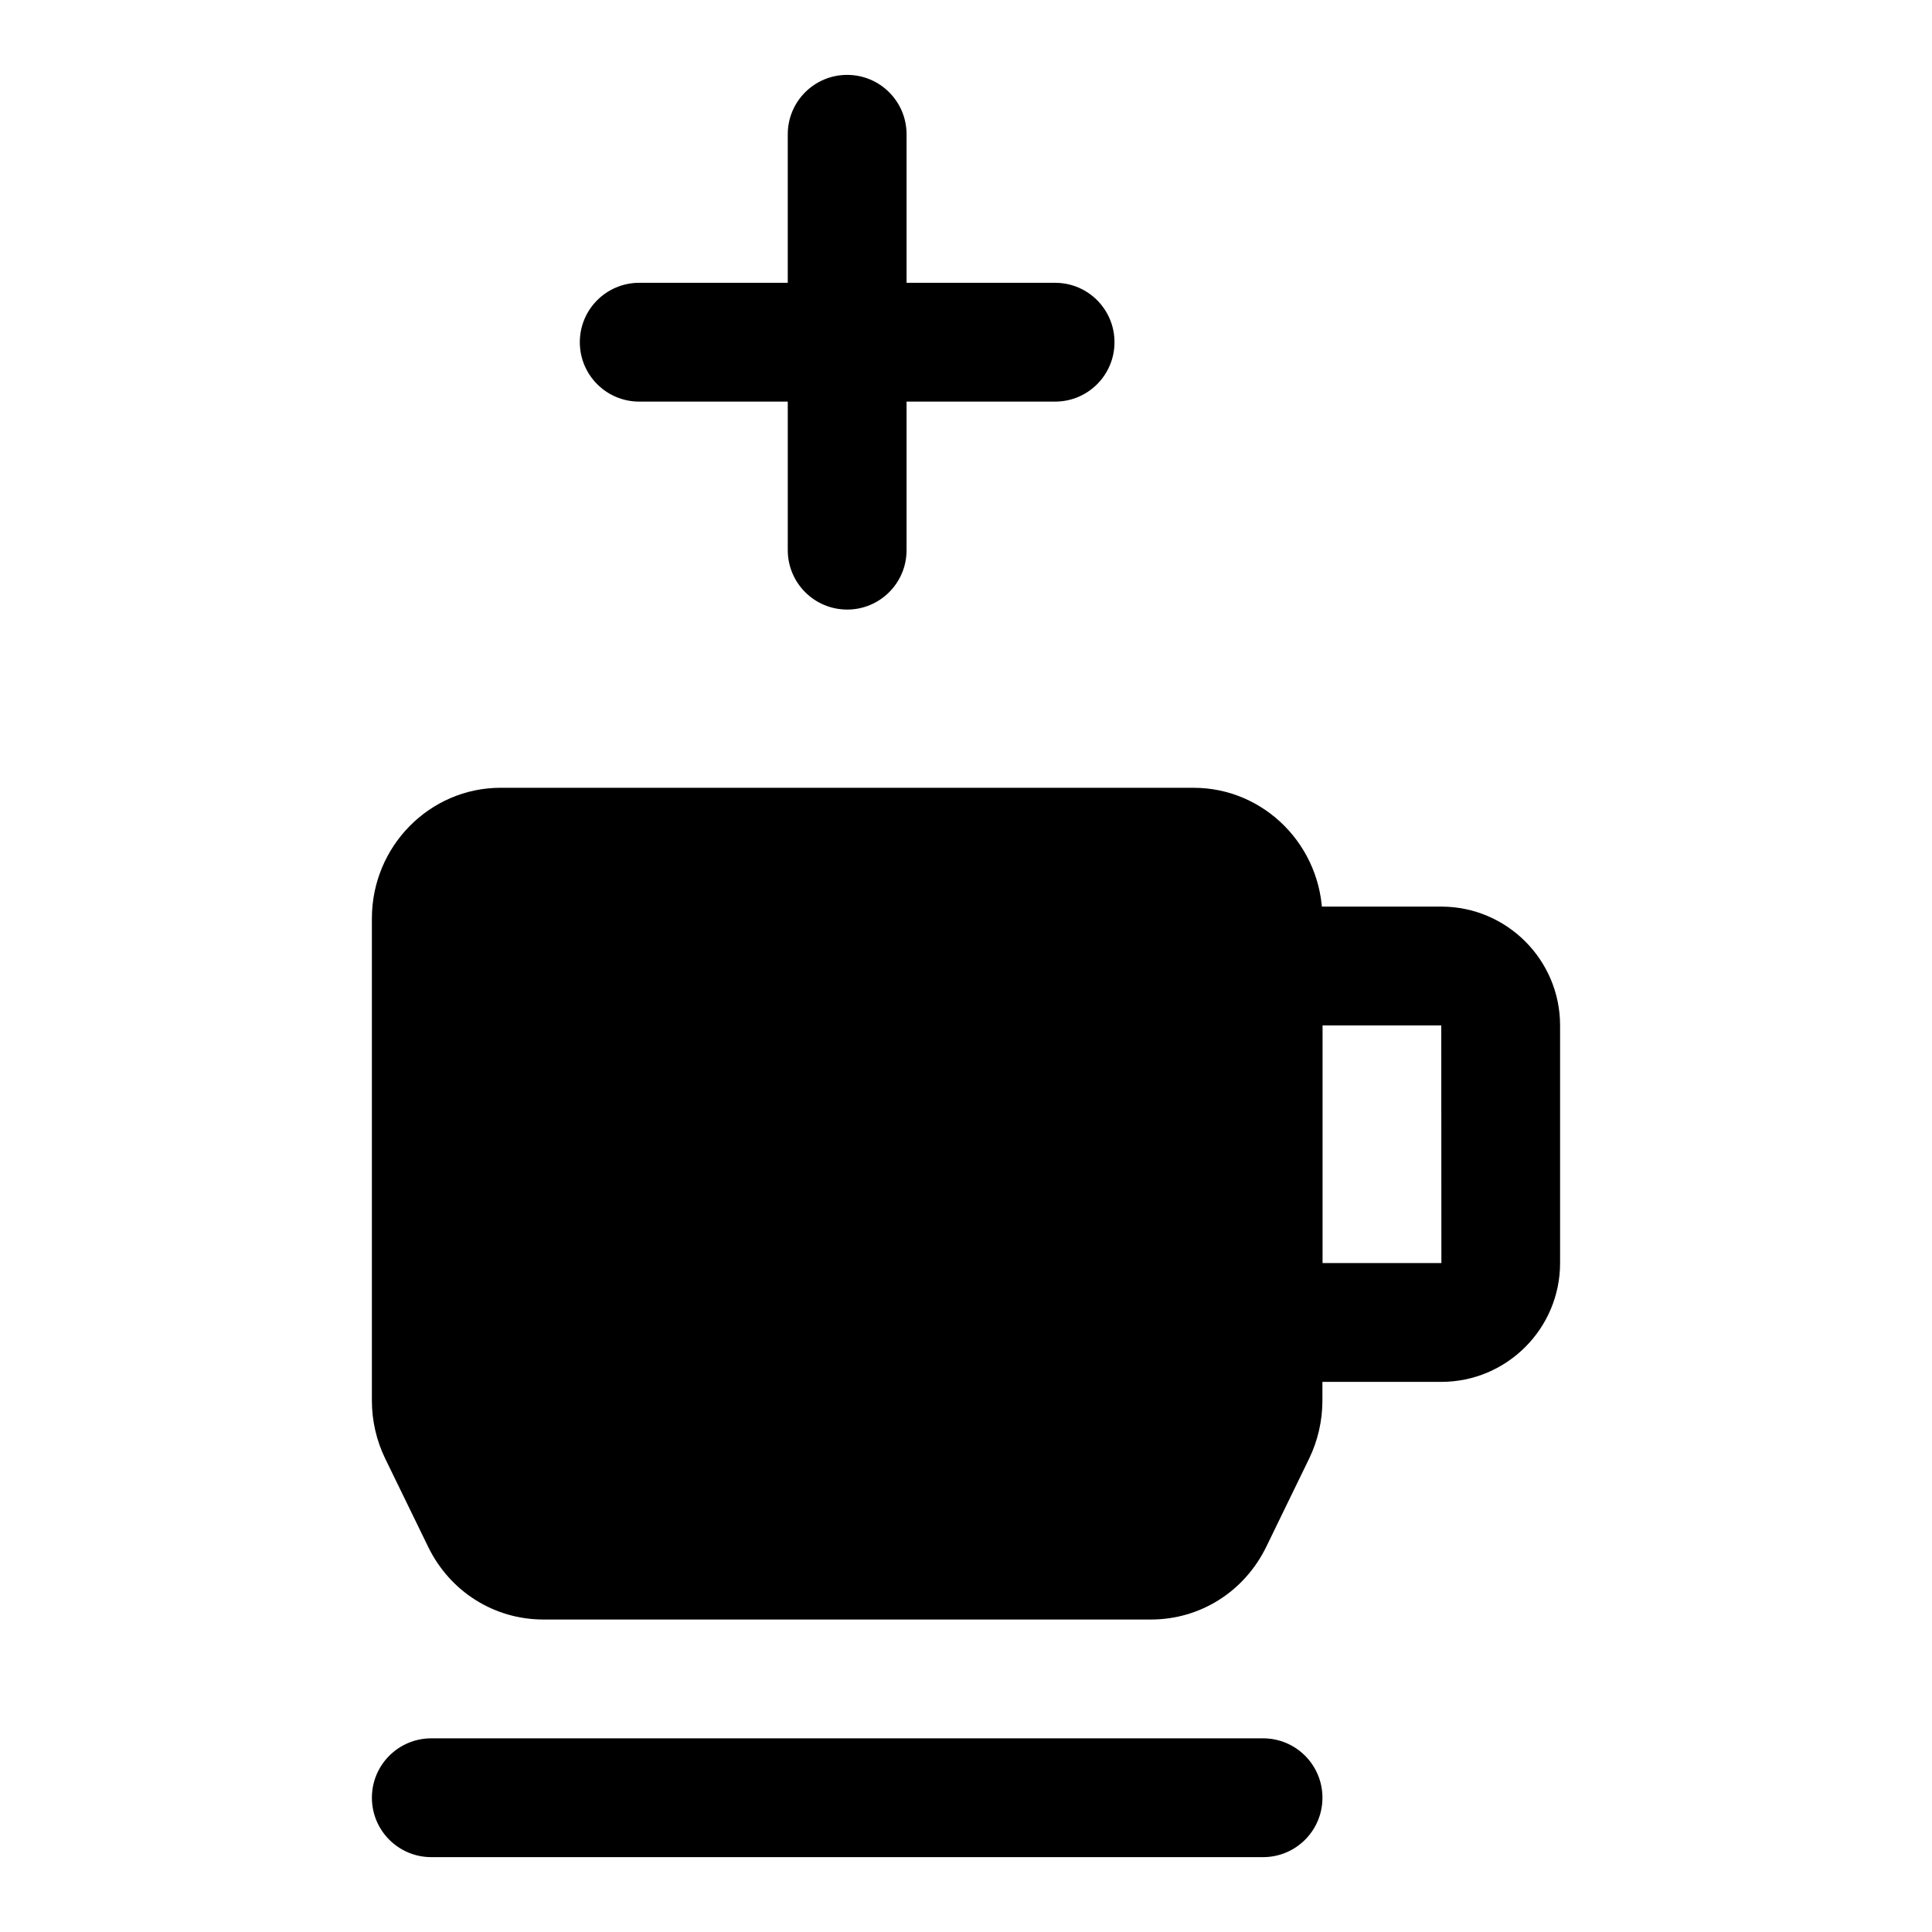
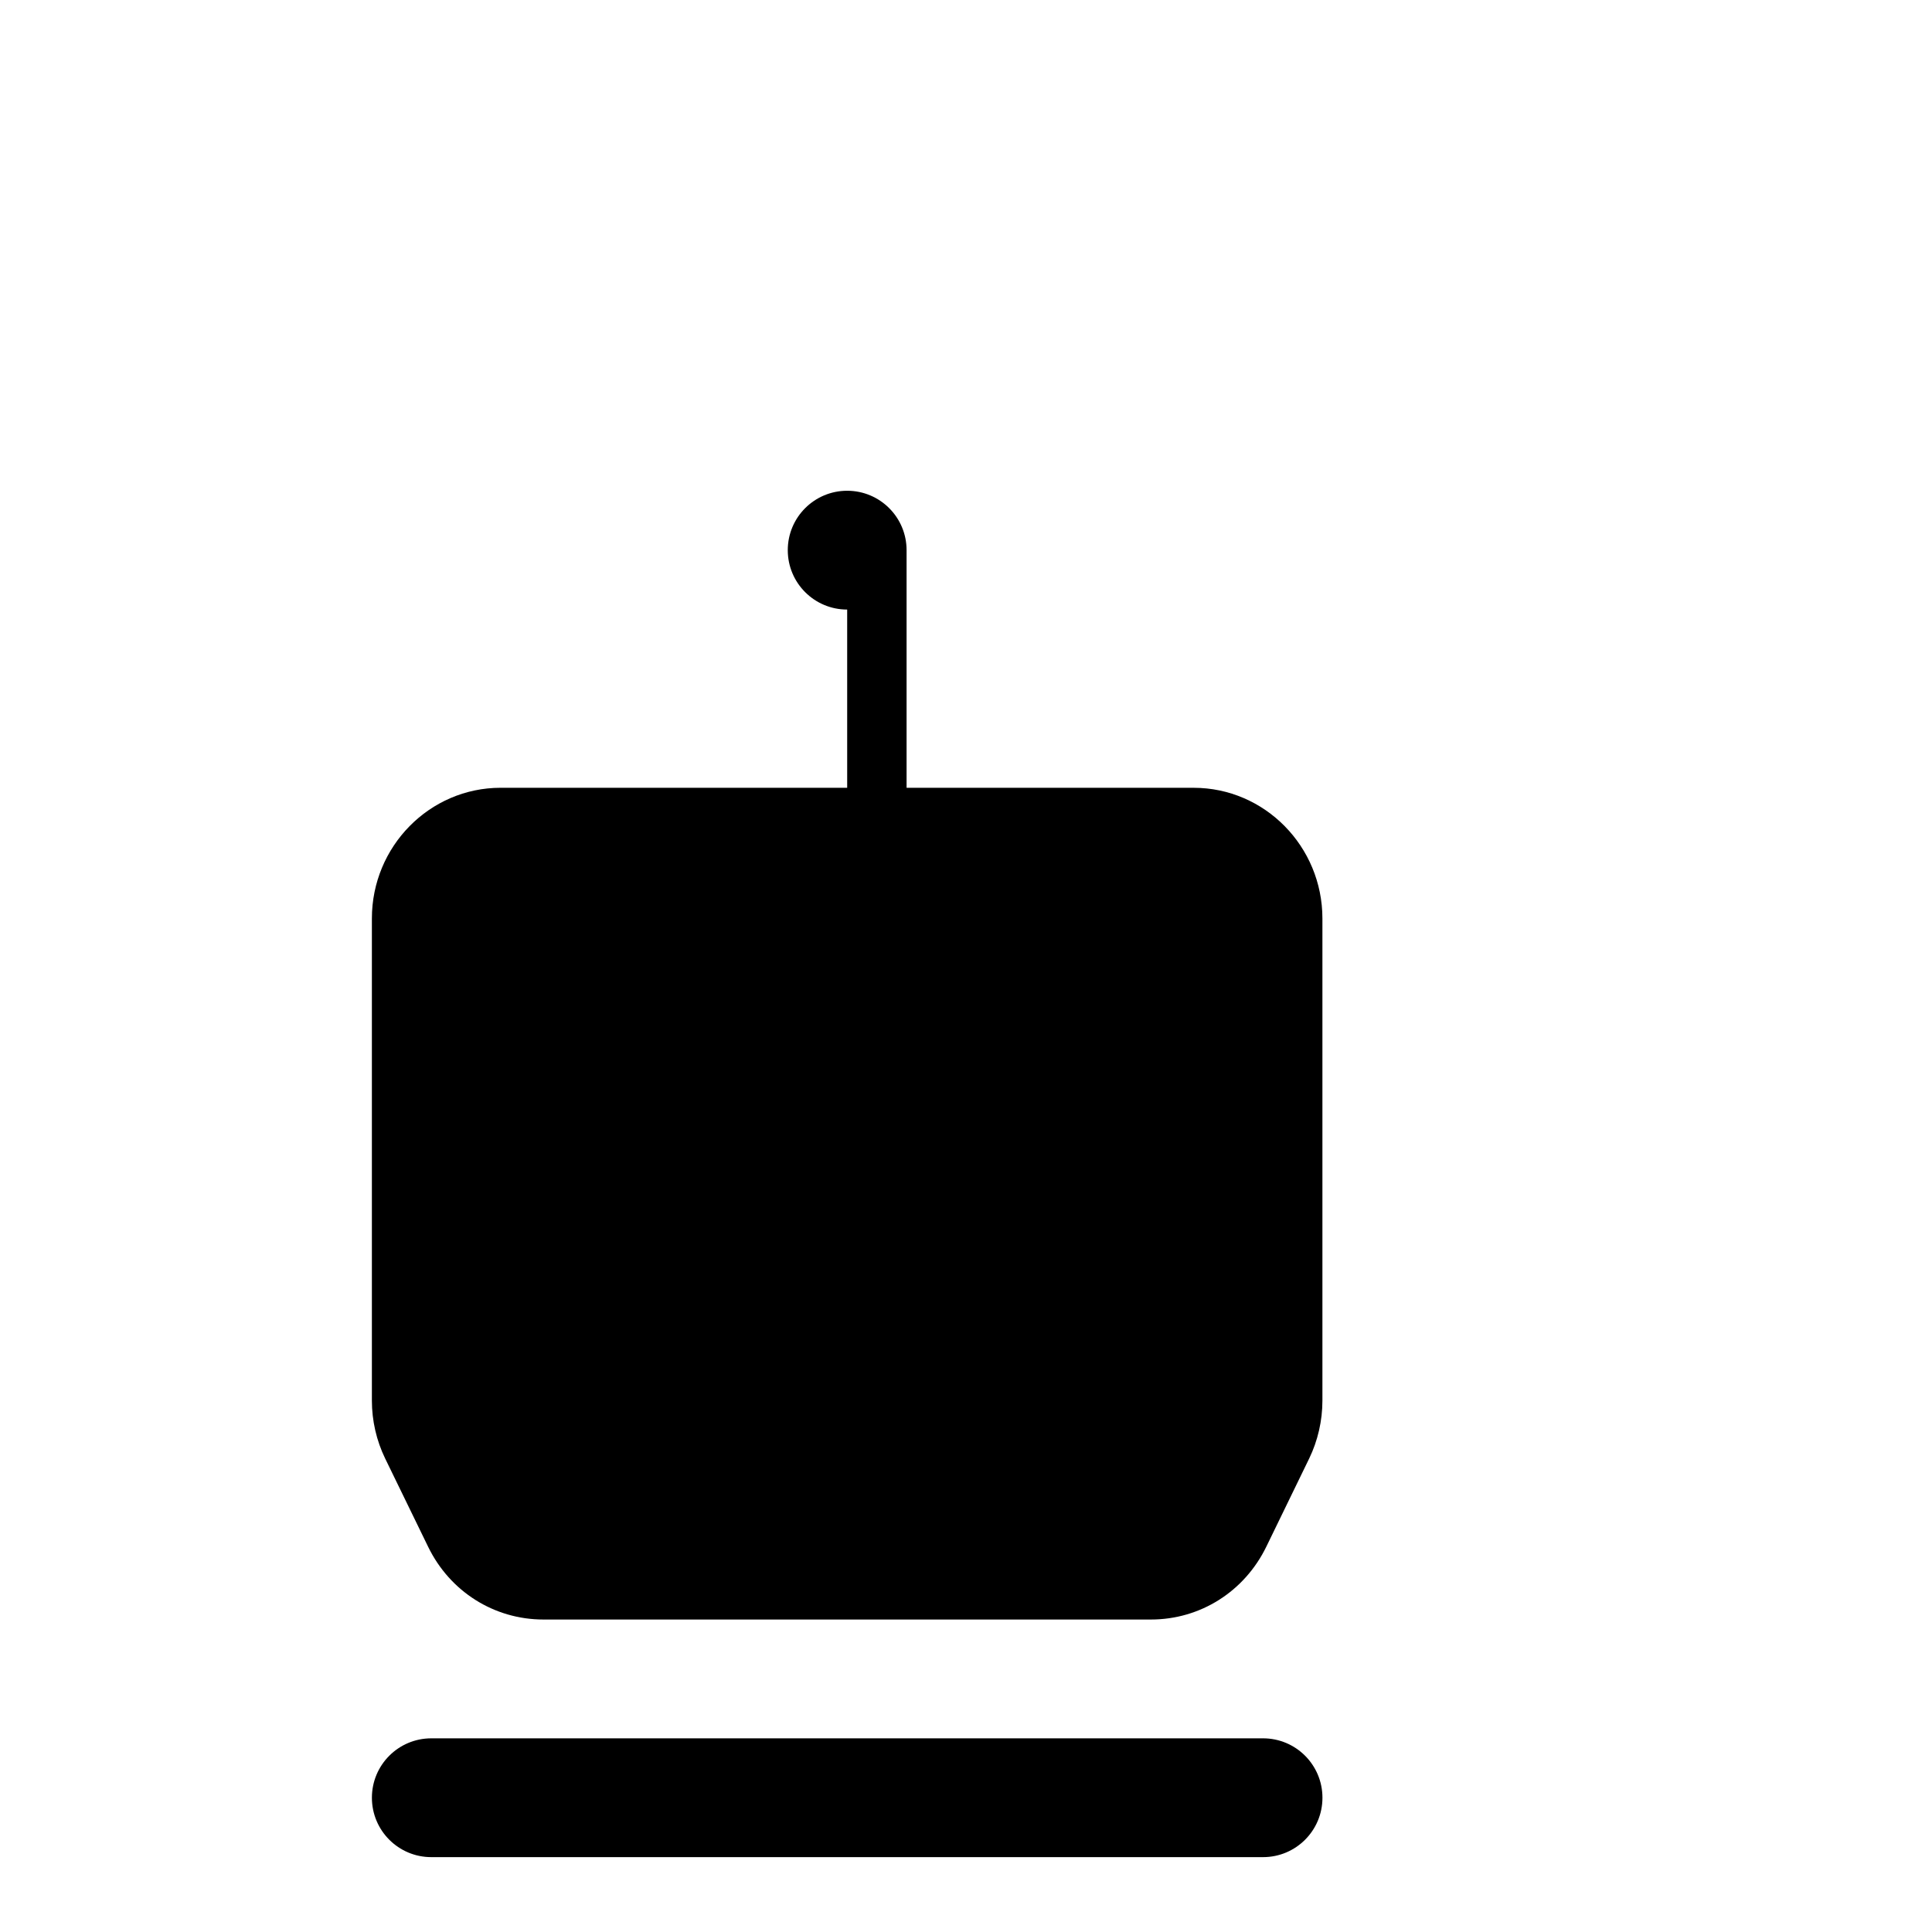
<svg xmlns="http://www.w3.org/2000/svg" fill="#000000" width="800px" height="800px" version="1.1" viewBox="144 144 512 512">
  <g>
    <path d="m478.72 636.16h-220.42c-8.691 0-15.742-7.039-15.742-15.742 0-8.707 7.055-15.742 15.742-15.742h220.42c8.707 0 15.742 7.039 15.742 15.742s-7.035 15.742-15.742 15.742z" />
    <path d="m460.34 352.77h-183.67c-18.816 0-34.117 15.539-34.117 34.637v127.78c0 5.289 1.211 10.598 3.527 15.352l11.367 23.348c5.777 11.906 17.508 19.305 30.574 19.305h160.98c13.066 0 24.781-7.383 30.59-19.316l11.352-23.348c2.297-4.742 3.508-10.047 3.508-15.336v-127.78c0-19.098-15.301-34.637-34.117-34.637z" />
-     <path d="m525.95 510.21h-62.977v-125.95h62.977c17.367 0 31.488 14.121 31.488 31.488v62.977c0 17.367-14.121 31.488-31.488 31.488zm-31.488-31.488h31.52l-0.031-62.977h-31.488z" />
-     <path d="m368.51 305.54c-8.691 0-15.742-7.039-15.742-15.742l-0.004-110.21c0-8.707 7.055-15.742 15.742-15.742 8.691 0 15.742 7.039 15.742 15.742v110.21c0.004 8.707-7.051 15.746-15.738 15.746z" />
-     <path d="m423.61 250.43h-110.21c-8.691 0-15.742-7.039-15.742-15.742 0-8.707 7.055-15.742 15.742-15.742h110.21c8.707 0 15.742 7.039 15.742 15.742 0.004 8.703-7.035 15.742-15.742 15.742z" />
+     <path d="m368.51 305.54c-8.691 0-15.742-7.039-15.742-15.742c0-8.707 7.055-15.742 15.742-15.742 8.691 0 15.742 7.039 15.742 15.742v110.21c0.004 8.707-7.051 15.746-15.738 15.746z" />
  </g>
</svg>